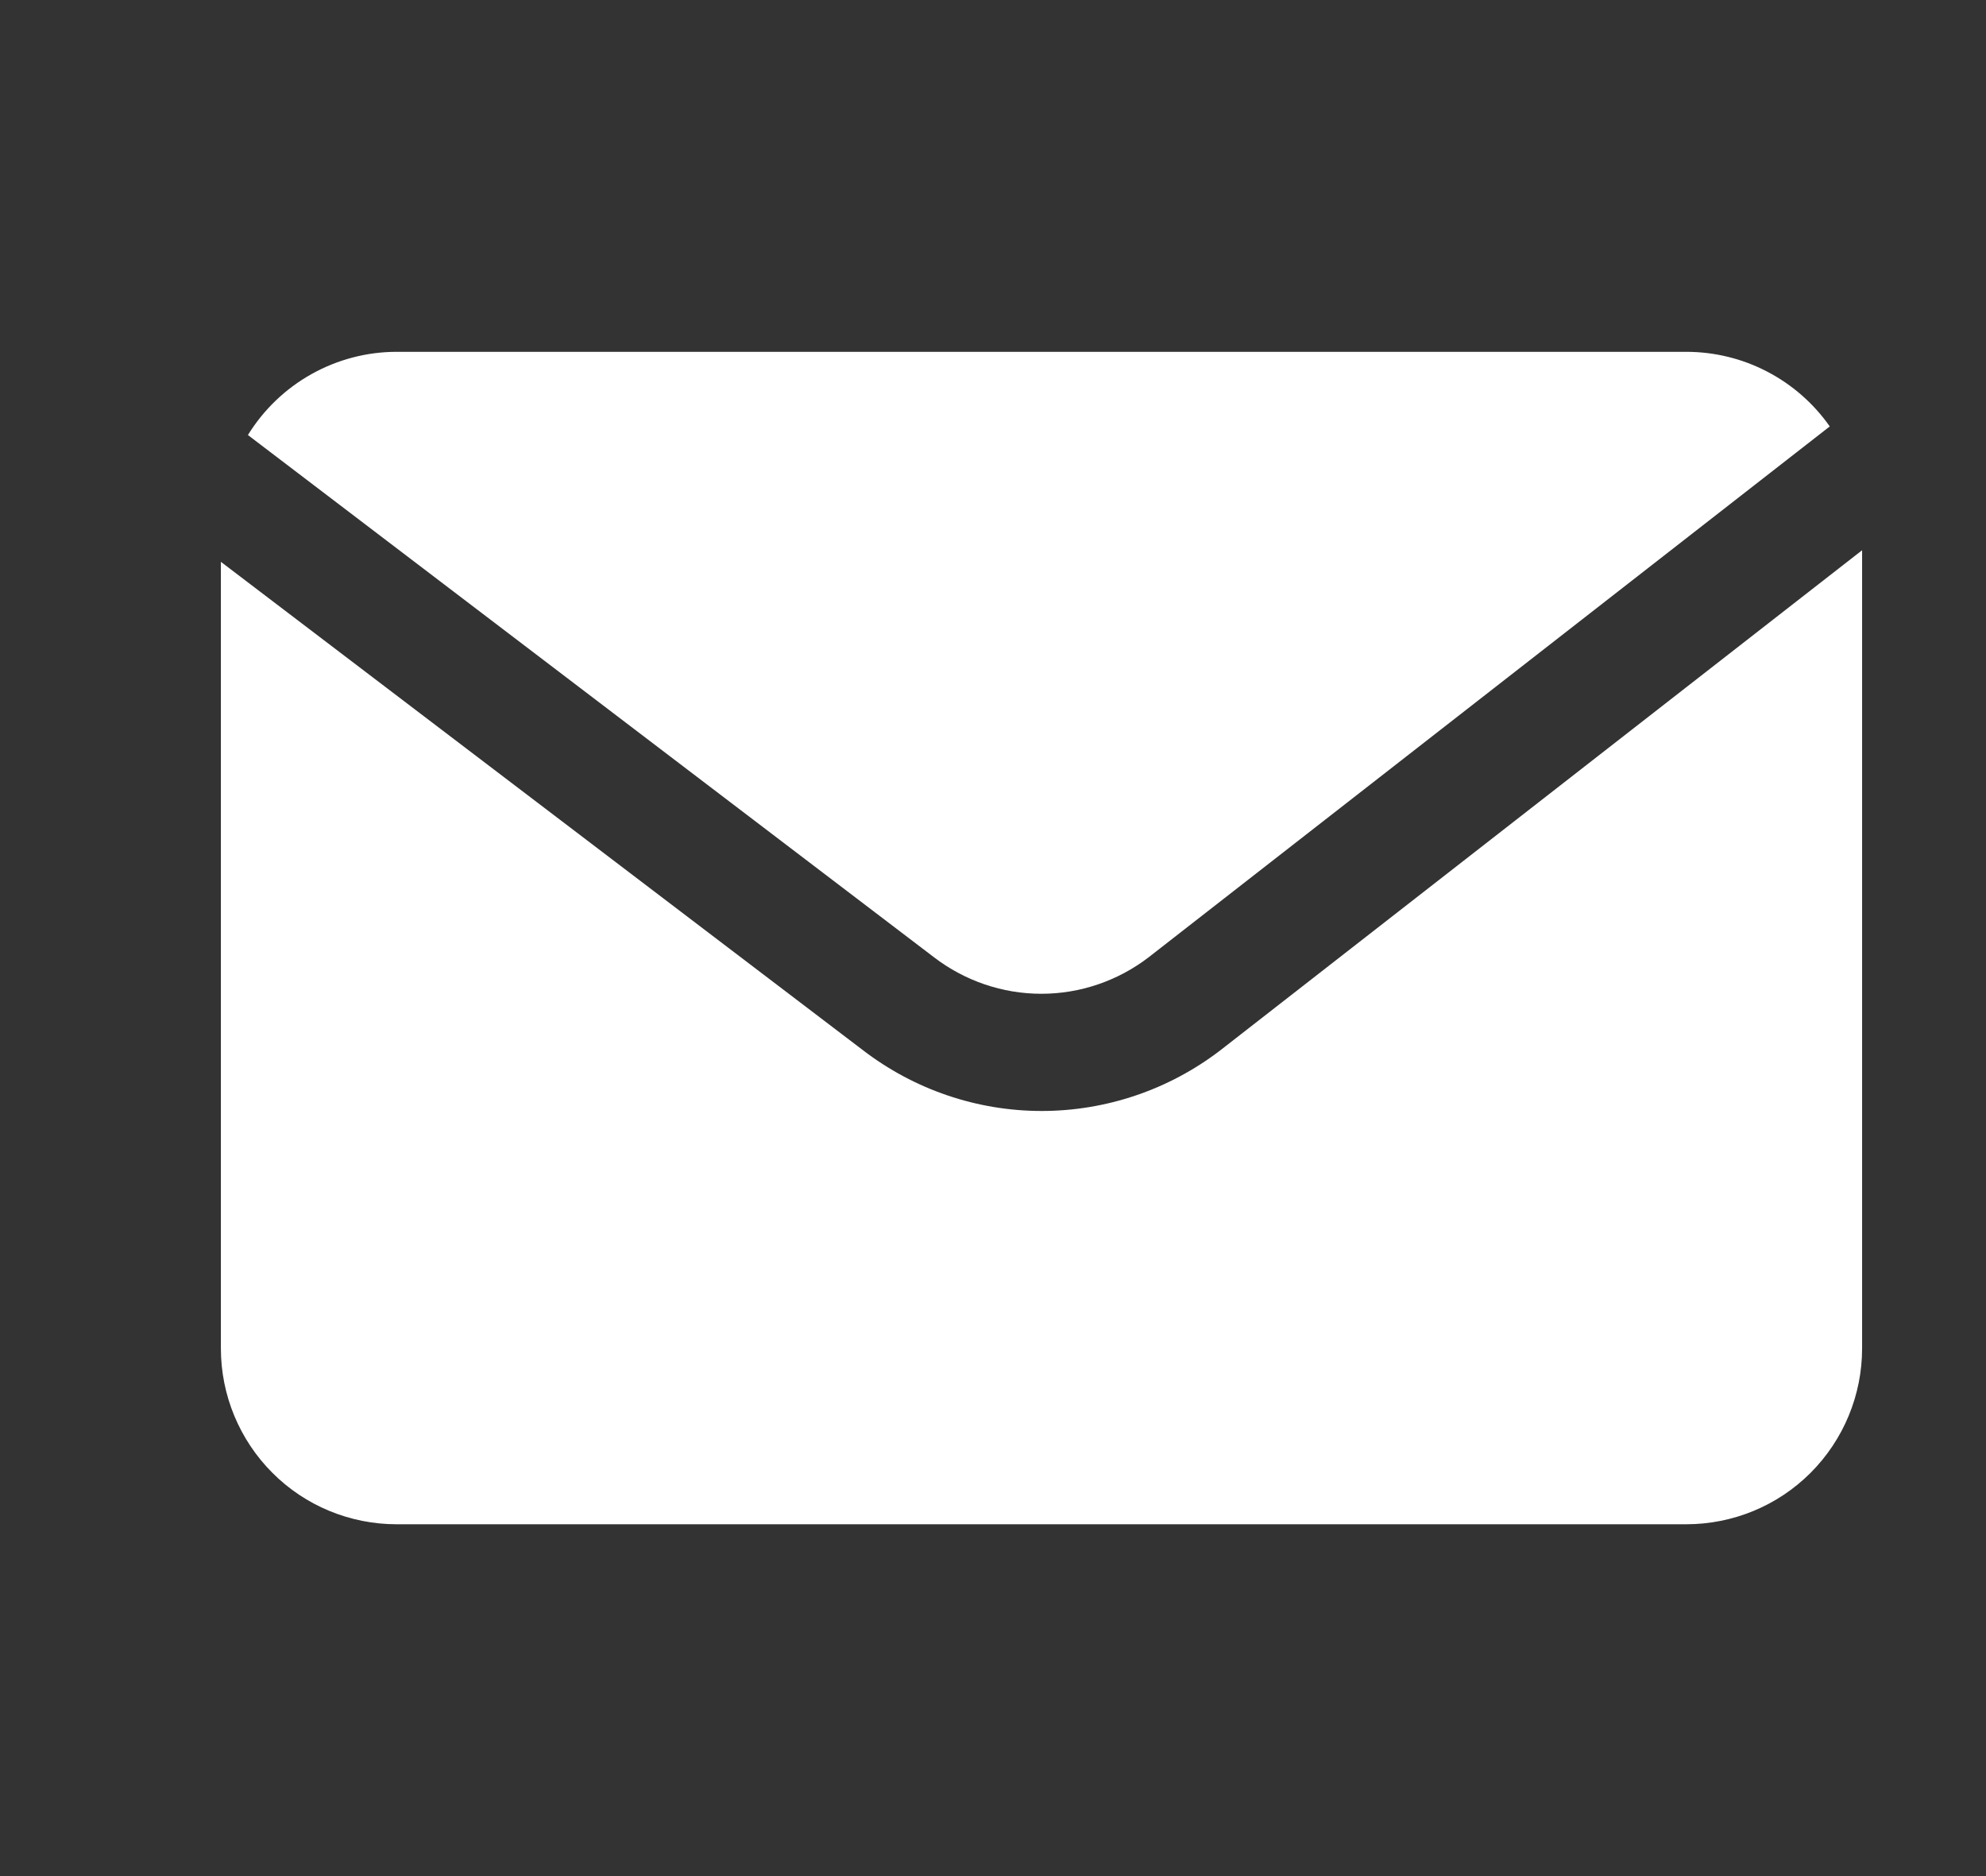
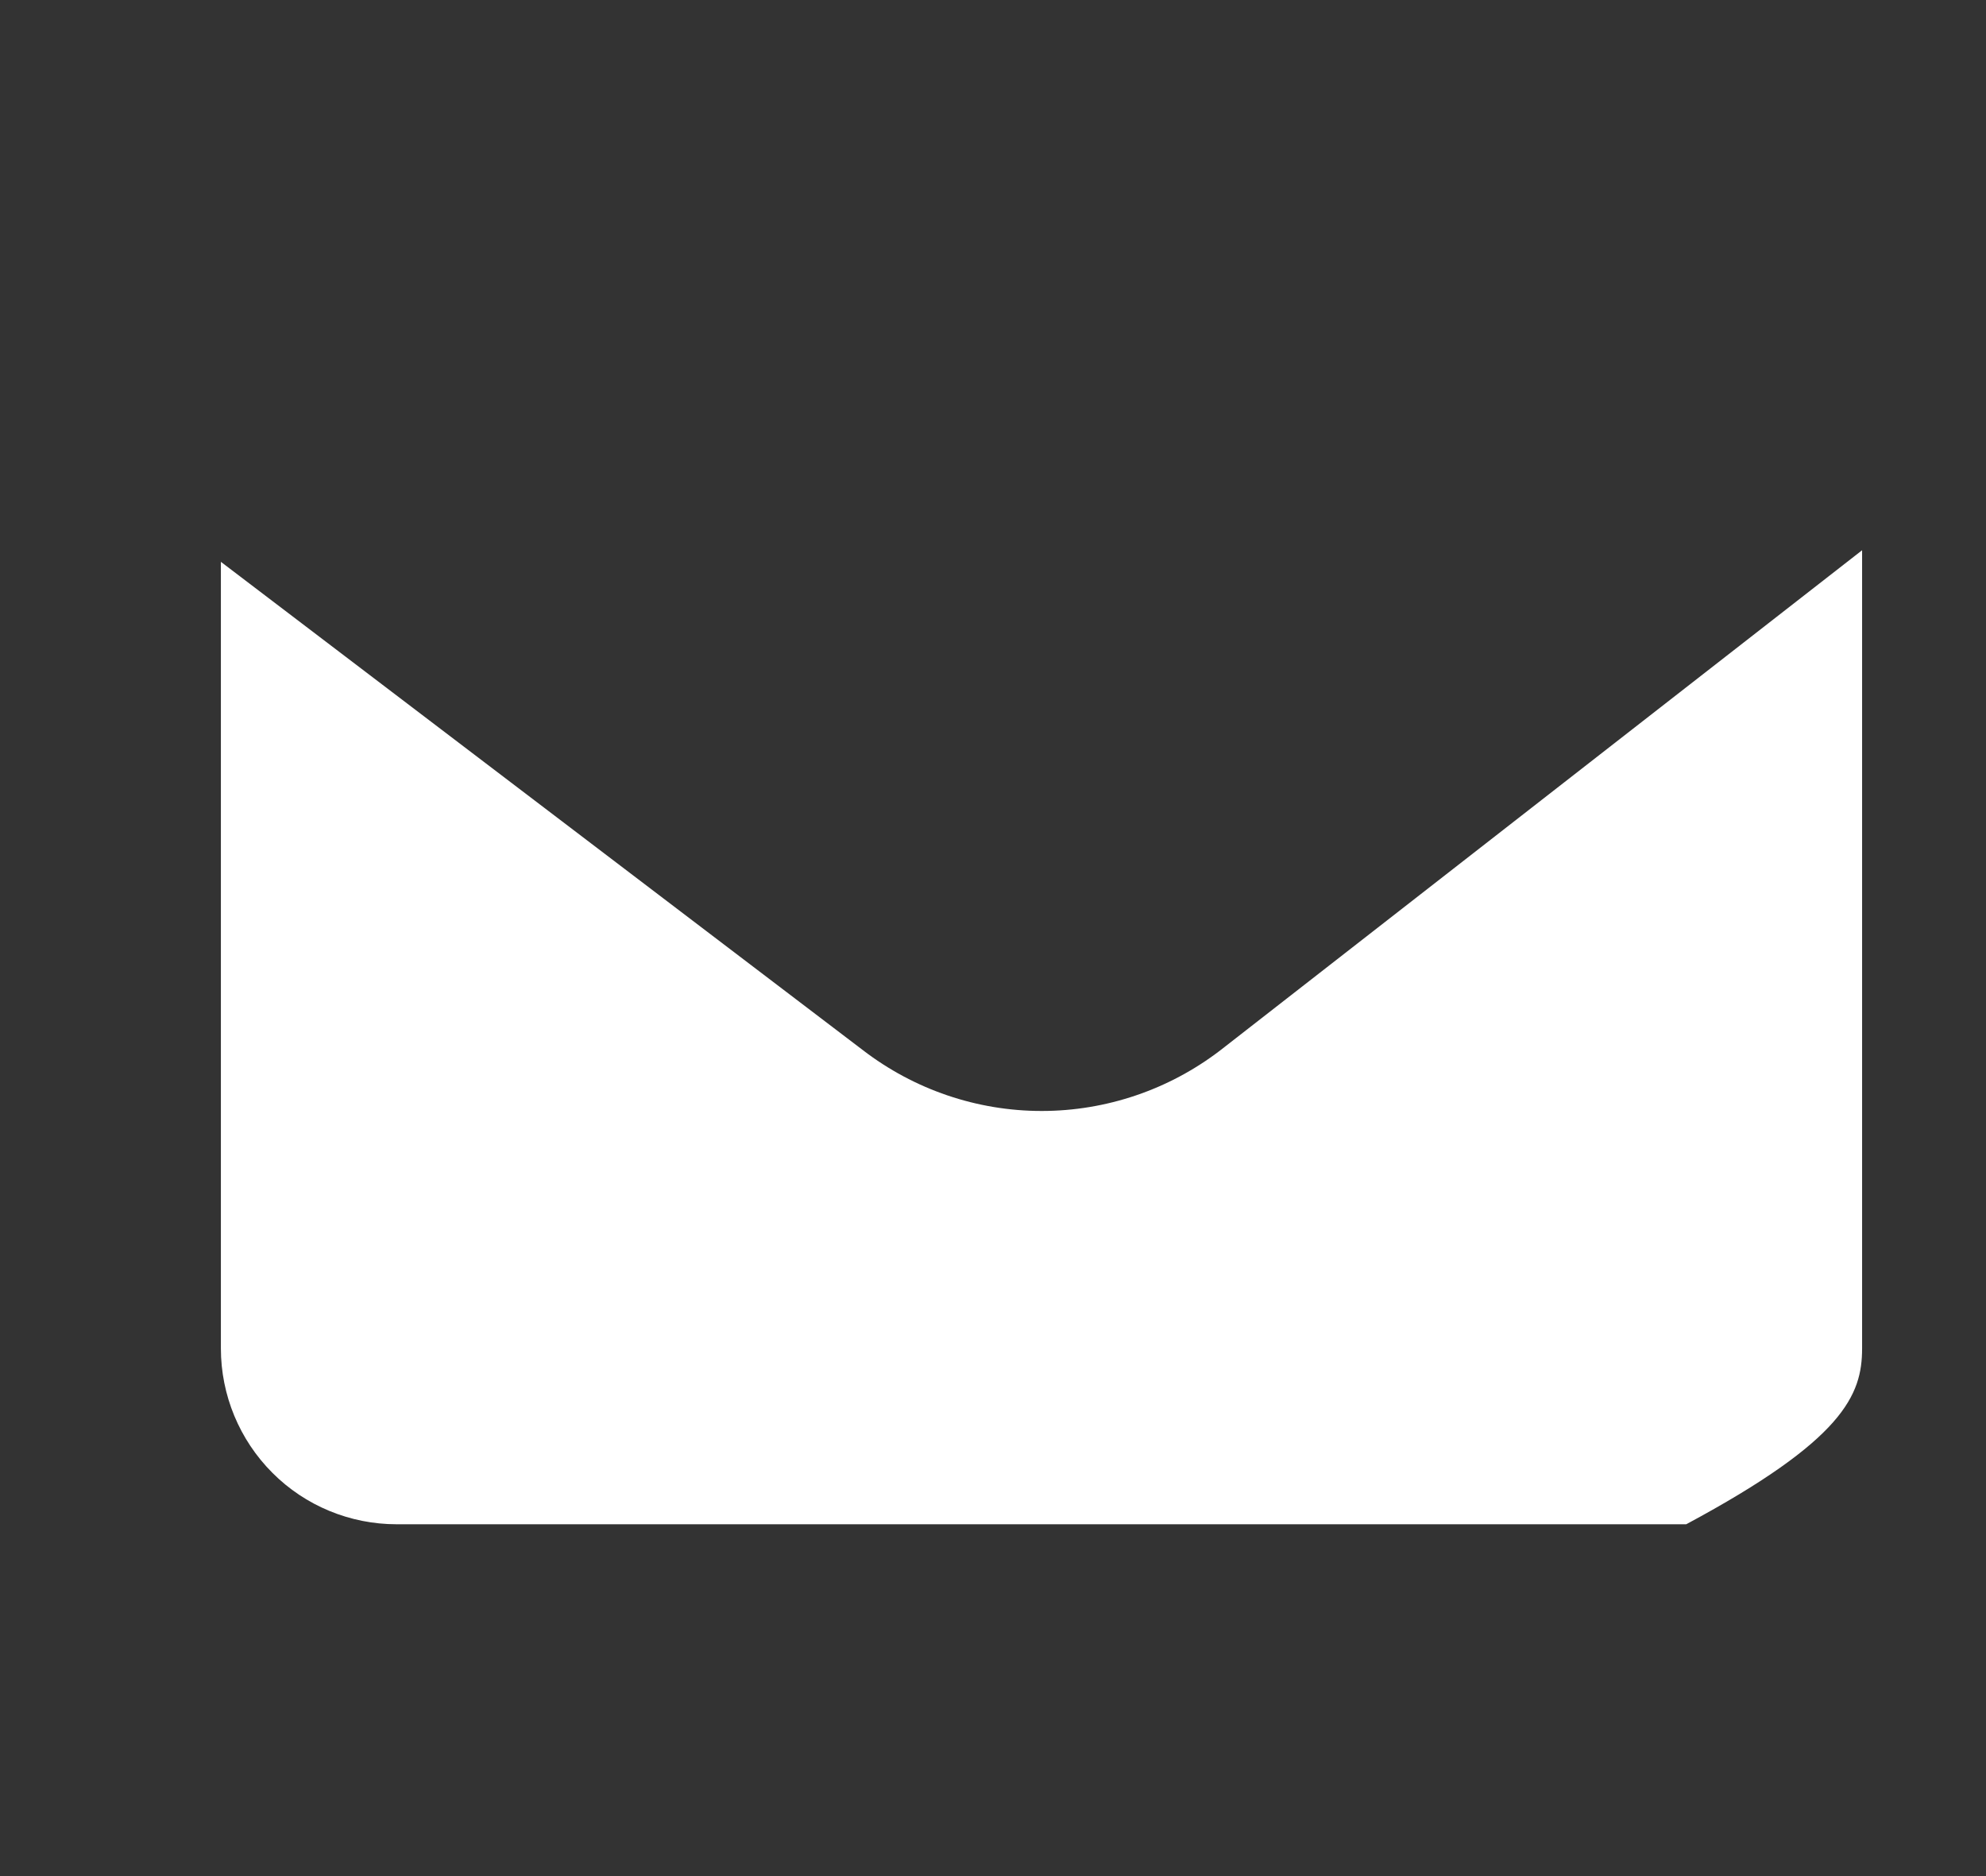
<svg xmlns="http://www.w3.org/2000/svg" width="18" height="17" viewBox="0 0 18 17" fill="none">
  <rect x="0" y="0" width="18" height="17" fill="#333333" stroke="none" />
-   <path d="M8.465 8.674C8.744 8.888 9.086 9.005 9.438 9.005C9.79 9.005 10.132 8.888 10.411 8.674L16.584 3.864C16.437 3.655 16.243 3.485 16.016 3.367C15.79 3.249 15.538 3.188 15.283 3.188H3.595C3.325 3.188 3.059 3.258 2.823 3.39C2.587 3.522 2.389 3.712 2.247 3.942L8.465 8.674Z" fill="white" />
-   <path d="M11.062 9.516C10.597 9.873 10.027 10.067 9.441 10.067C8.855 10.067 8.286 9.873 7.821 9.516L2.002 5.091V12.219C2.002 12.641 2.17 13.047 2.469 13.346C2.767 13.645 3.173 13.812 3.595 13.812H15.283C15.706 13.812 16.111 13.645 16.41 13.346C16.709 13.047 16.877 12.641 16.877 12.219V4.986L11.062 9.516Z" fill="white" />
+   <path d="M11.062 9.516C10.597 9.873 10.027 10.067 9.441 10.067C8.855 10.067 8.286 9.873 7.821 9.516L2.002 5.091V12.219C2.002 12.641 2.17 13.047 2.469 13.346C2.767 13.645 3.173 13.812 3.595 13.812H15.283C16.709 13.047 16.877 12.641 16.877 12.219V4.986L11.062 9.516Z" fill="white" />
</svg>